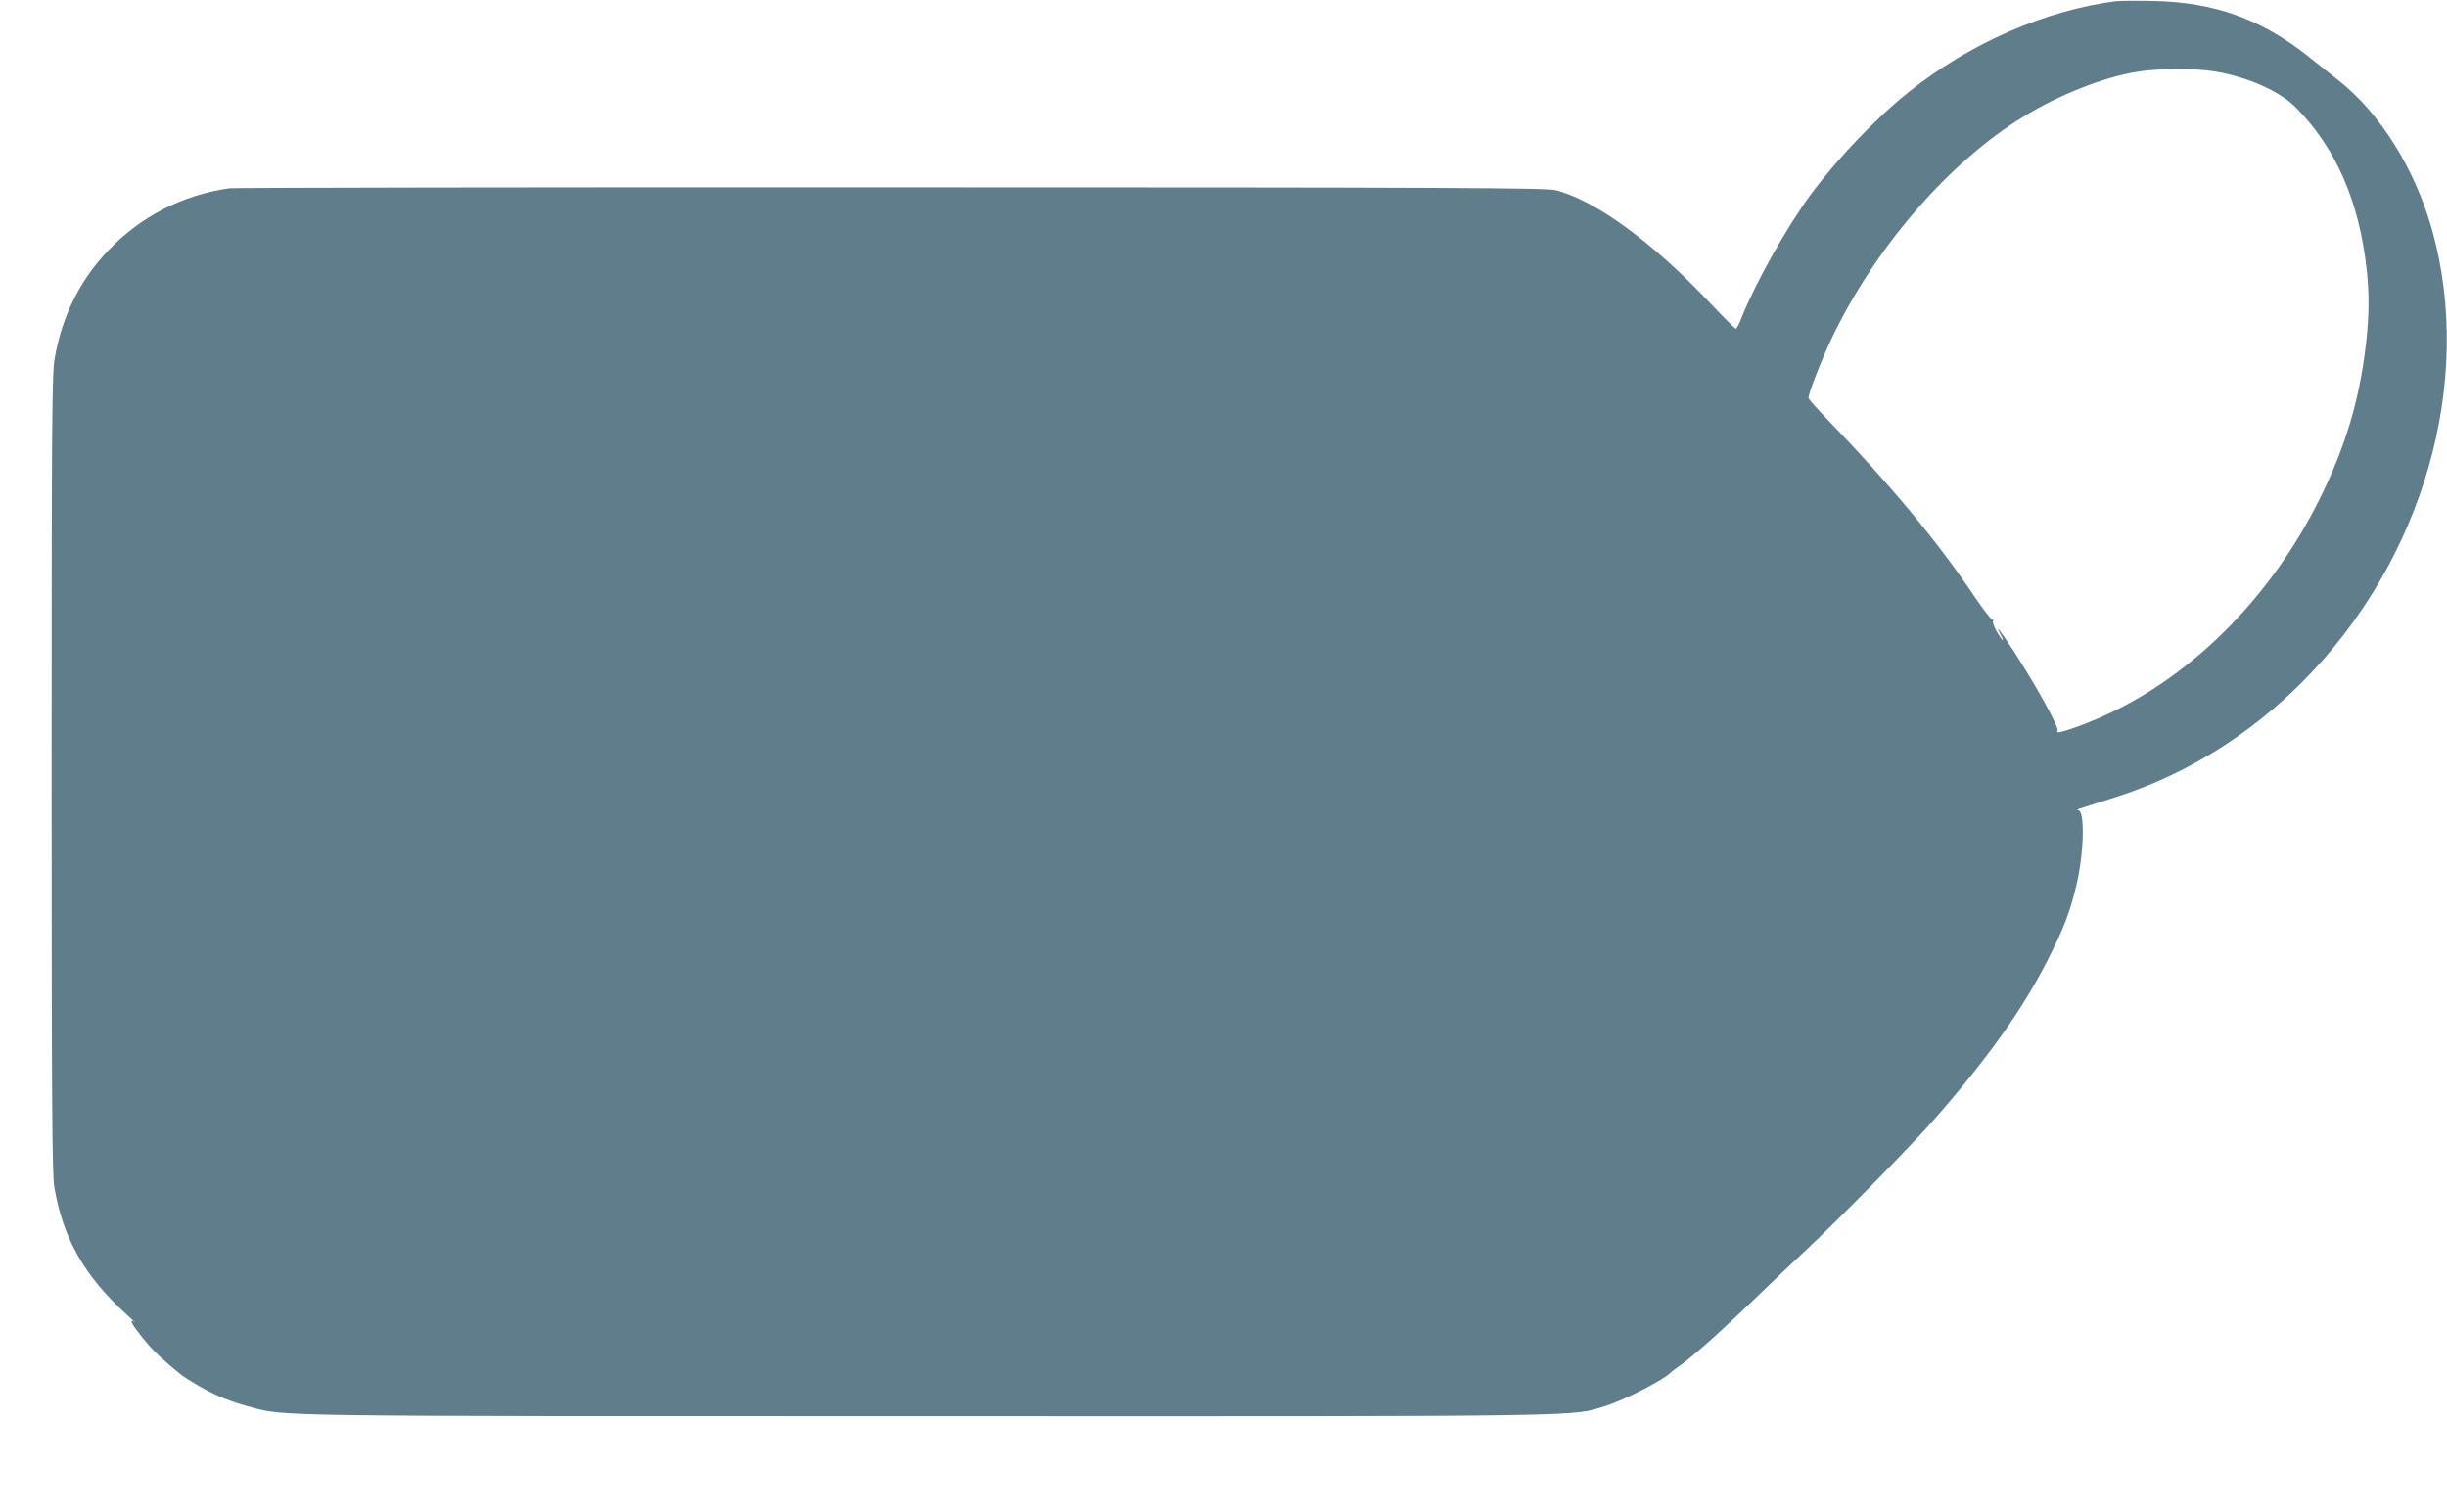
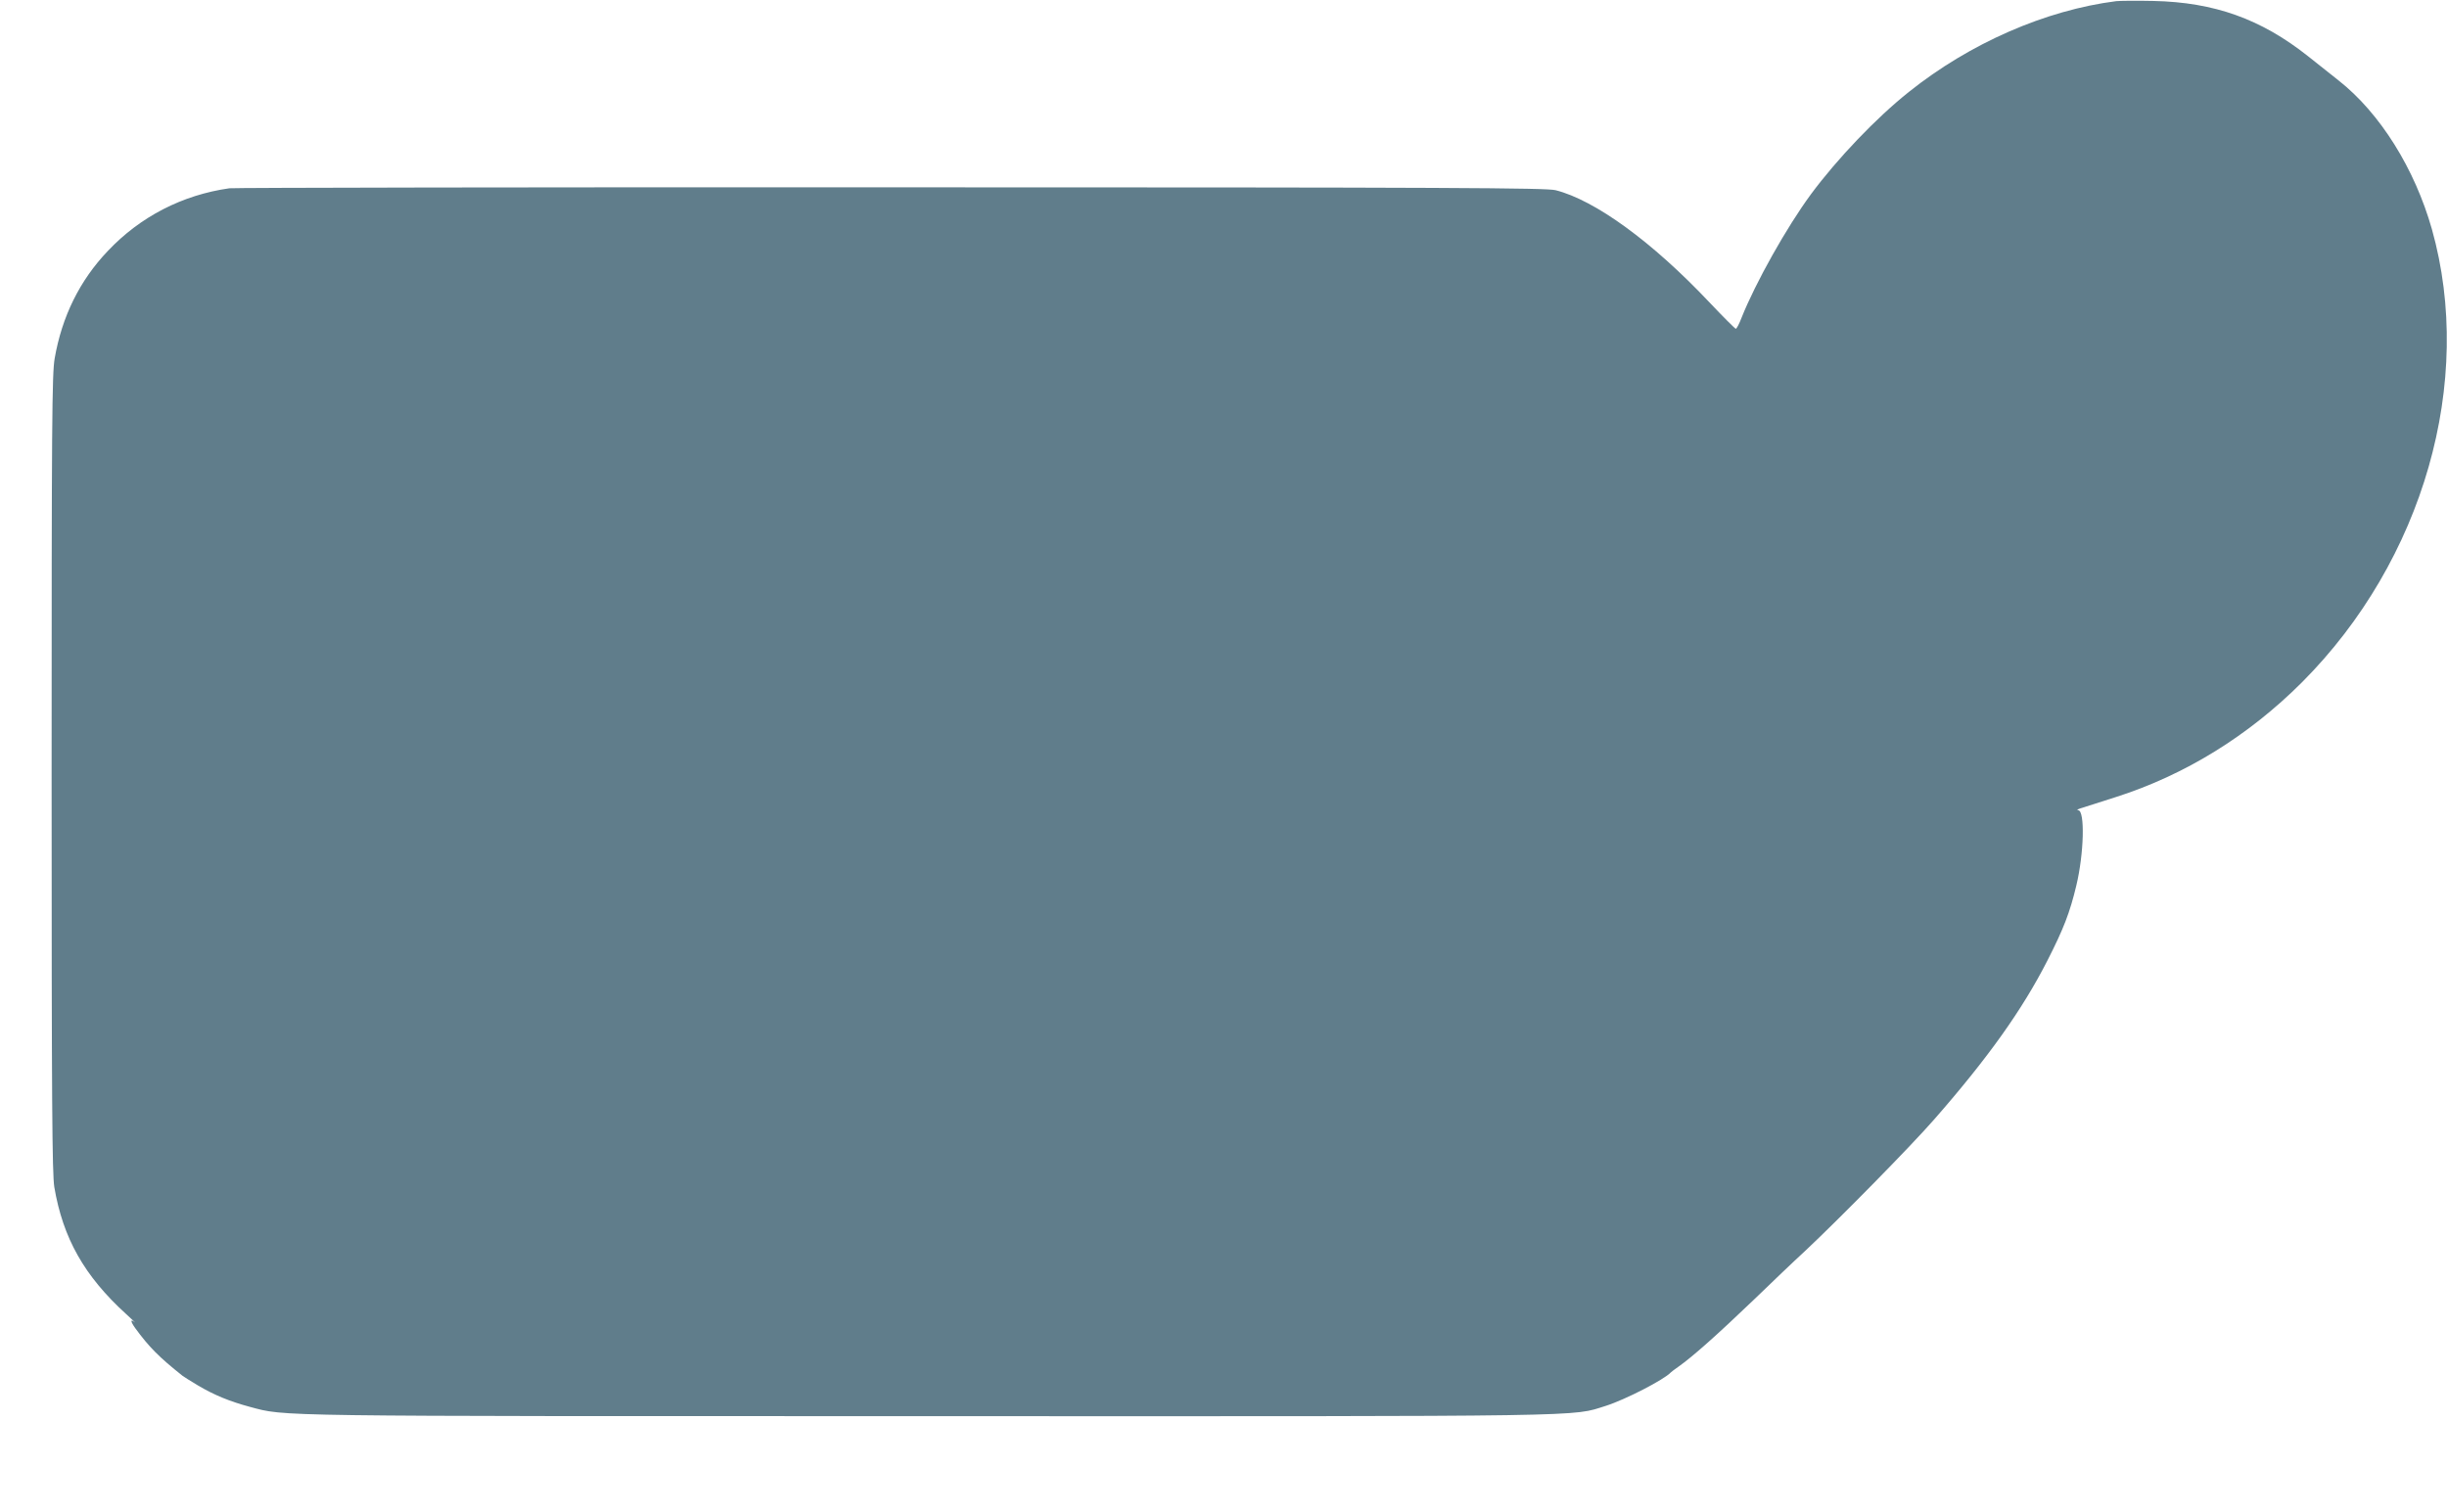
<svg xmlns="http://www.w3.org/2000/svg" version="1.0" width="1280pt" height="791pt" viewBox="0 0 1280 791" preserveAspectRatio="xMidYMid meet">
  <g transform="translate(0,791) scale(0.1,-0.1)" fill="#607d8b" stroke="none">
-     <path d="M11070 7904 c-370 -47 -766 -220 -1085 -475 -171 -136 -374 -349 -512 -535 -128 -174 -290 -463 -363 -646 -12 -32 -26 -58 -30 -58 -4 0 -66 62 -138 138 -299 317 -599 535 -805 587 -51 12 -514 15 -3475 15 -1880 1 -3437 -2 -3462 -5 -246 -35 -466 -148 -636 -328 -147 -154 -240 -343 -278 -562 -14 -80 -16 -327 -16 -2170 0 -1740 3 -2094 14 -2165 45 -267 157 -466 376 -665 30 -28 51 -47 45 -43 -24 20 -23 5 2 -30 73 -100 125 -152 248 -250 6 -5 42 -27 80 -50 86 -51 167 -84 271 -112 191 -51 72 -49 3554 -49 3525 -1 3357 -3 3540 54 101 32 305 137 340 175 3 3 21 17 40 30 75 53 204 168 395 351 88 85 208 200 267 254 176 165 556 551 676 689 281 321 461 574 592 831 85 167 117 250 151 392 40 166 46 392 10 394 -9 0 -5 4 9 9 14 4 98 31 188 60 363 116 694 321 974 601 635 637 903 1574 679 2370 -90 317 -271 607 -488 778 -43 34 -115 91 -160 127 -246 195 -490 282 -808 289 -88 2 -176 1 -195 -1z m523 -369 c167 -29 335 -104 416 -187 210 -212 332 -492 371 -850 14 -131 13 -239 -4 -388 -34 -295 -108 -542 -247 -820 -241 -481 -620 -874 -1054 -1092 -136 -69 -343 -143 -312 -112 12 13 -112 237 -235 426 -70 107 -93 136 -63 78 24 -46 10 -36 -20 15 -14 25 -23 50 -20 55 4 6 2 9 -3 8 -5 -2 -49 55 -97 126 -190 283 -442 586 -757 912 -60 62 -108 116 -108 122 0 25 67 197 120 309 226 475 613 924 1005 1163 184 113 411 203 585 233 113 20 316 21 423 2z" />
+     <path d="M11070 7904 c-370 -47 -766 -220 -1085 -475 -171 -136 -374 -349 -512 -535 -128 -174 -290 -463 -363 -646 -12 -32 -26 -58 -30 -58 -4 0 -66 62 -138 138 -299 317 -599 535 -805 587 -51 12 -514 15 -3475 15 -1880 1 -3437 -2 -3462 -5 -246 -35 -466 -148 -636 -328 -147 -154 -240 -343 -278 -562 -14 -80 -16 -327 -16 -2170 0 -1740 3 -2094 14 -2165 45 -267 157 -466 376 -665 30 -28 51 -47 45 -43 -24 20 -23 5 2 -30 73 -100 125 -152 248 -250 6 -5 42 -27 80 -50 86 -51 167 -84 271 -112 191 -51 72 -49 3554 -49 3525 -1 3357 -3 3540 54 101 32 305 137 340 175 3 3 21 17 40 30 75 53 204 168 395 351 88 85 208 200 267 254 176 165 556 551 676 689 281 321 461 574 592 831 85 167 117 250 151 392 40 166 46 392 10 394 -9 0 -5 4 9 9 14 4 98 31 188 60 363 116 694 321 974 601 635 637 903 1574 679 2370 -90 317 -271 607 -488 778 -43 34 -115 91 -160 127 -246 195 -490 282 -808 289 -88 2 -176 1 -195 -1z m523 -369 z" />
  </g>
</svg>